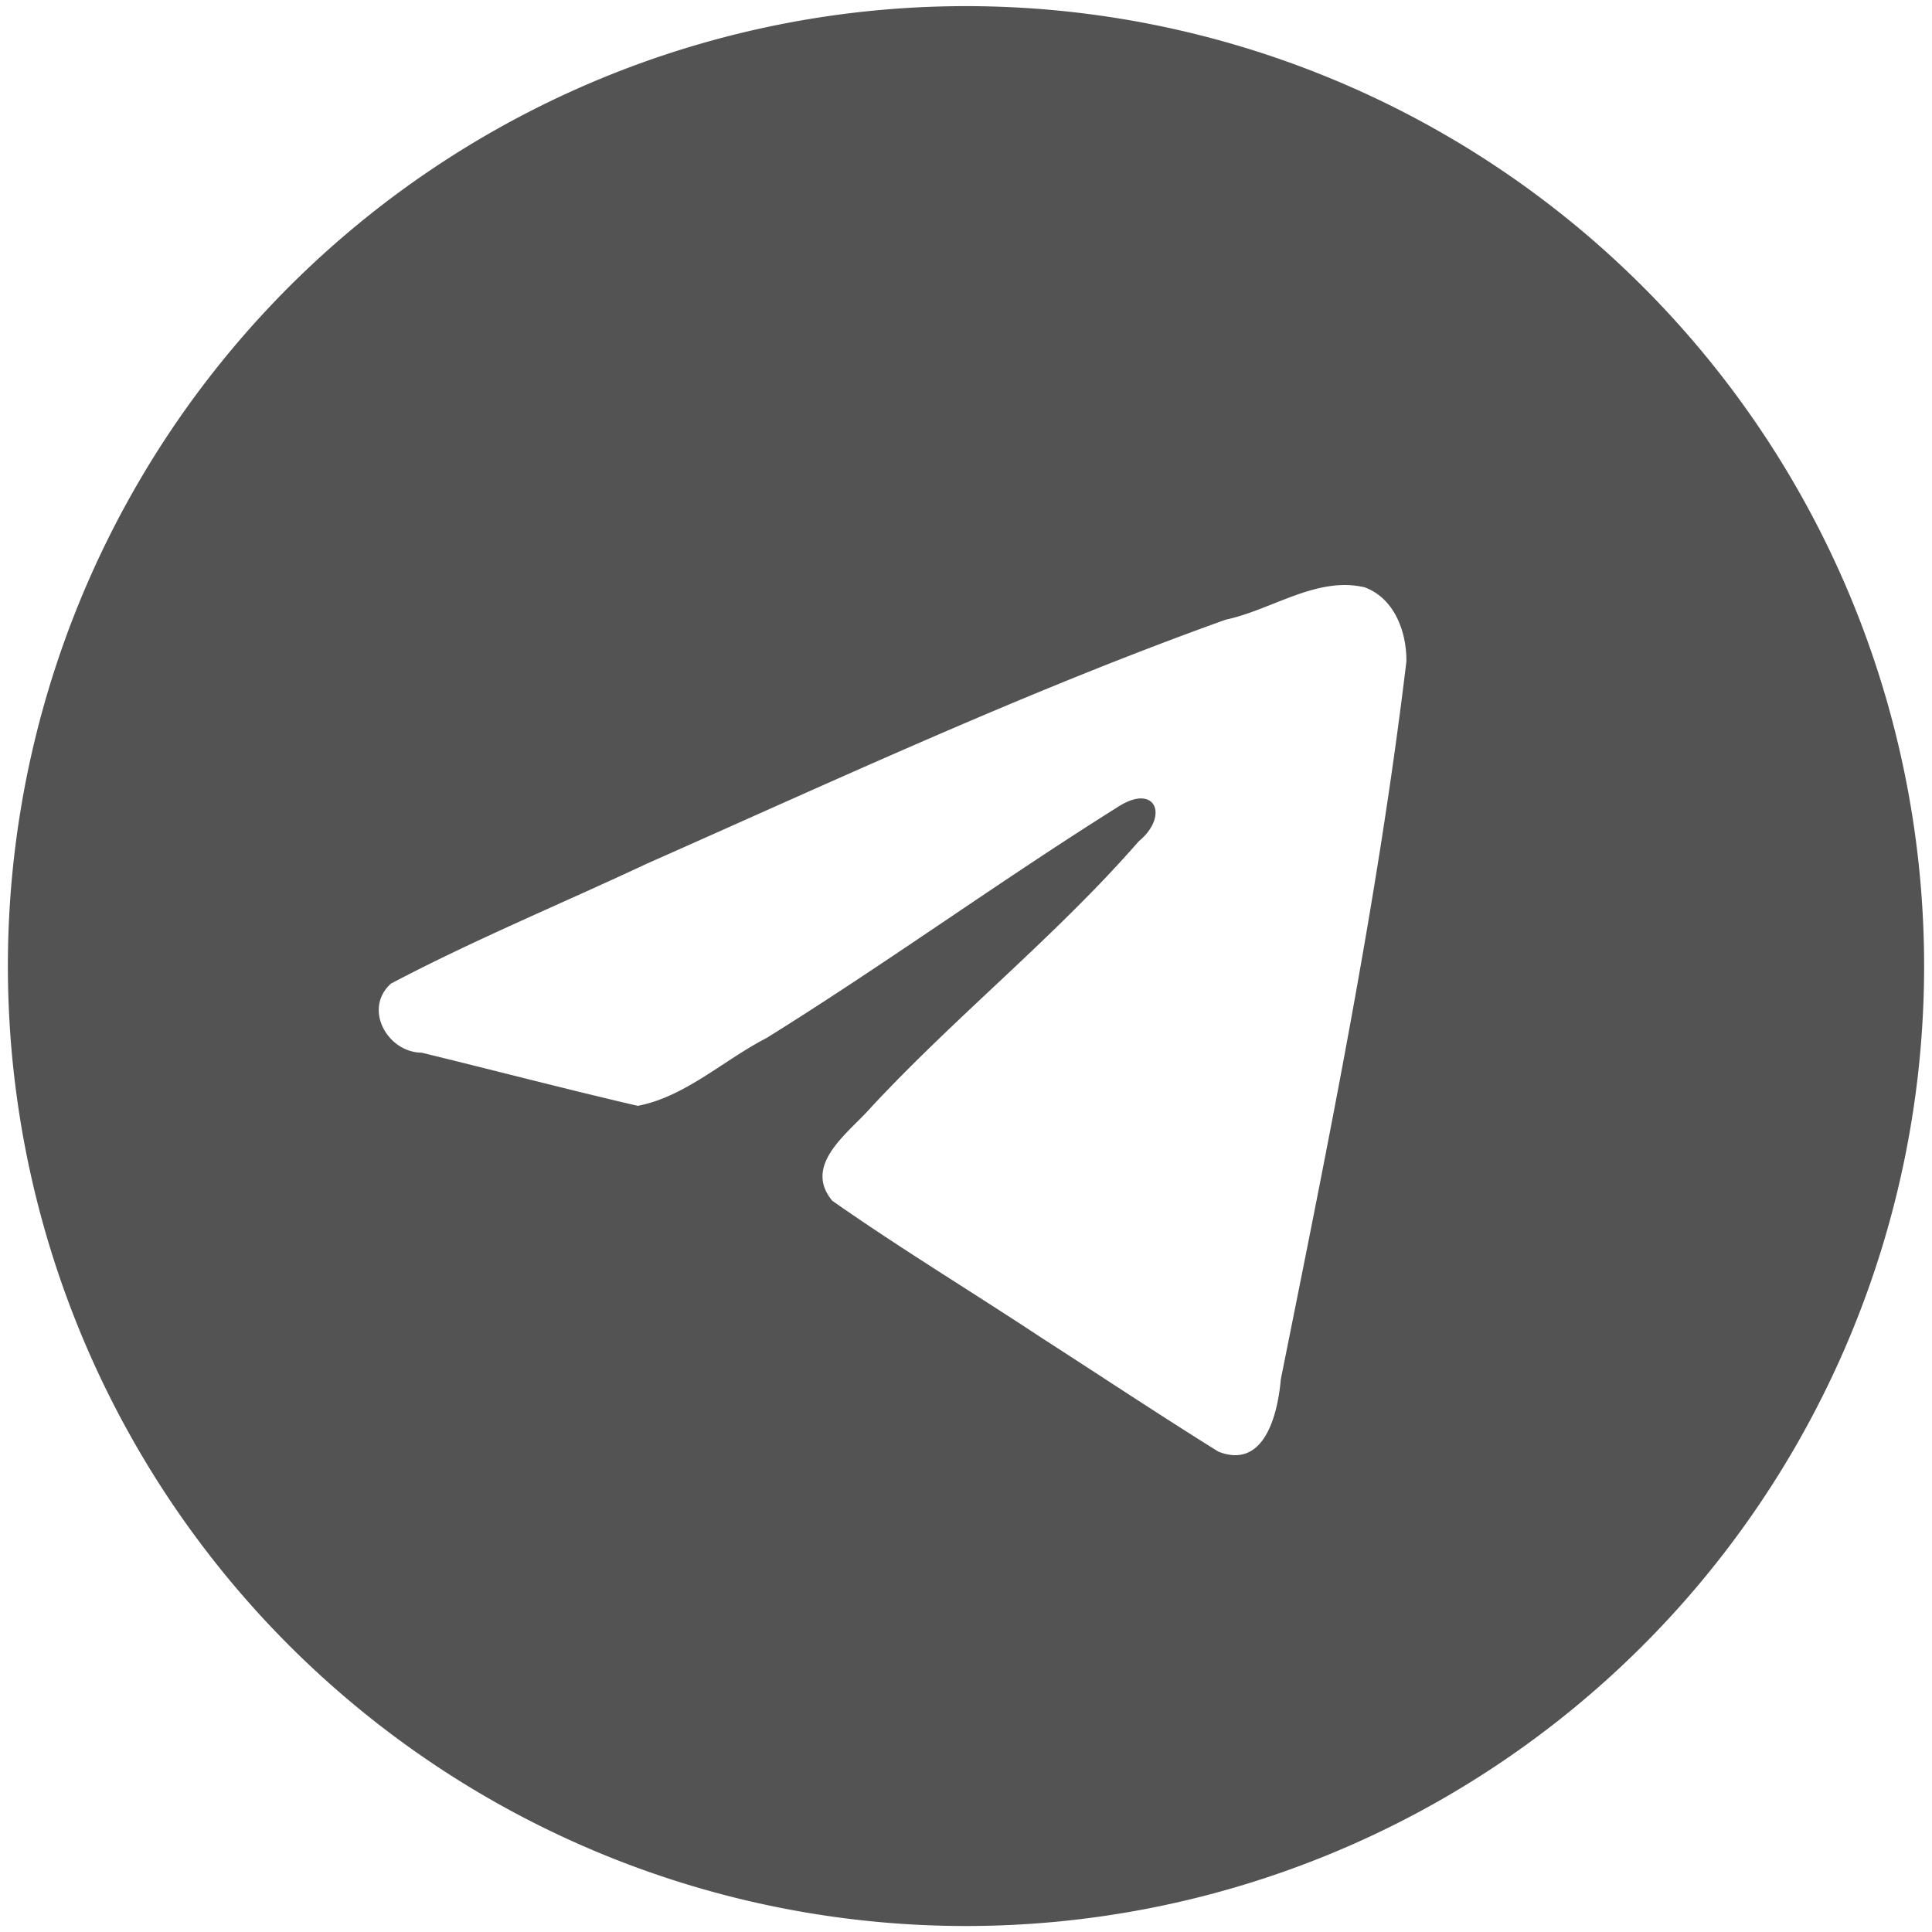
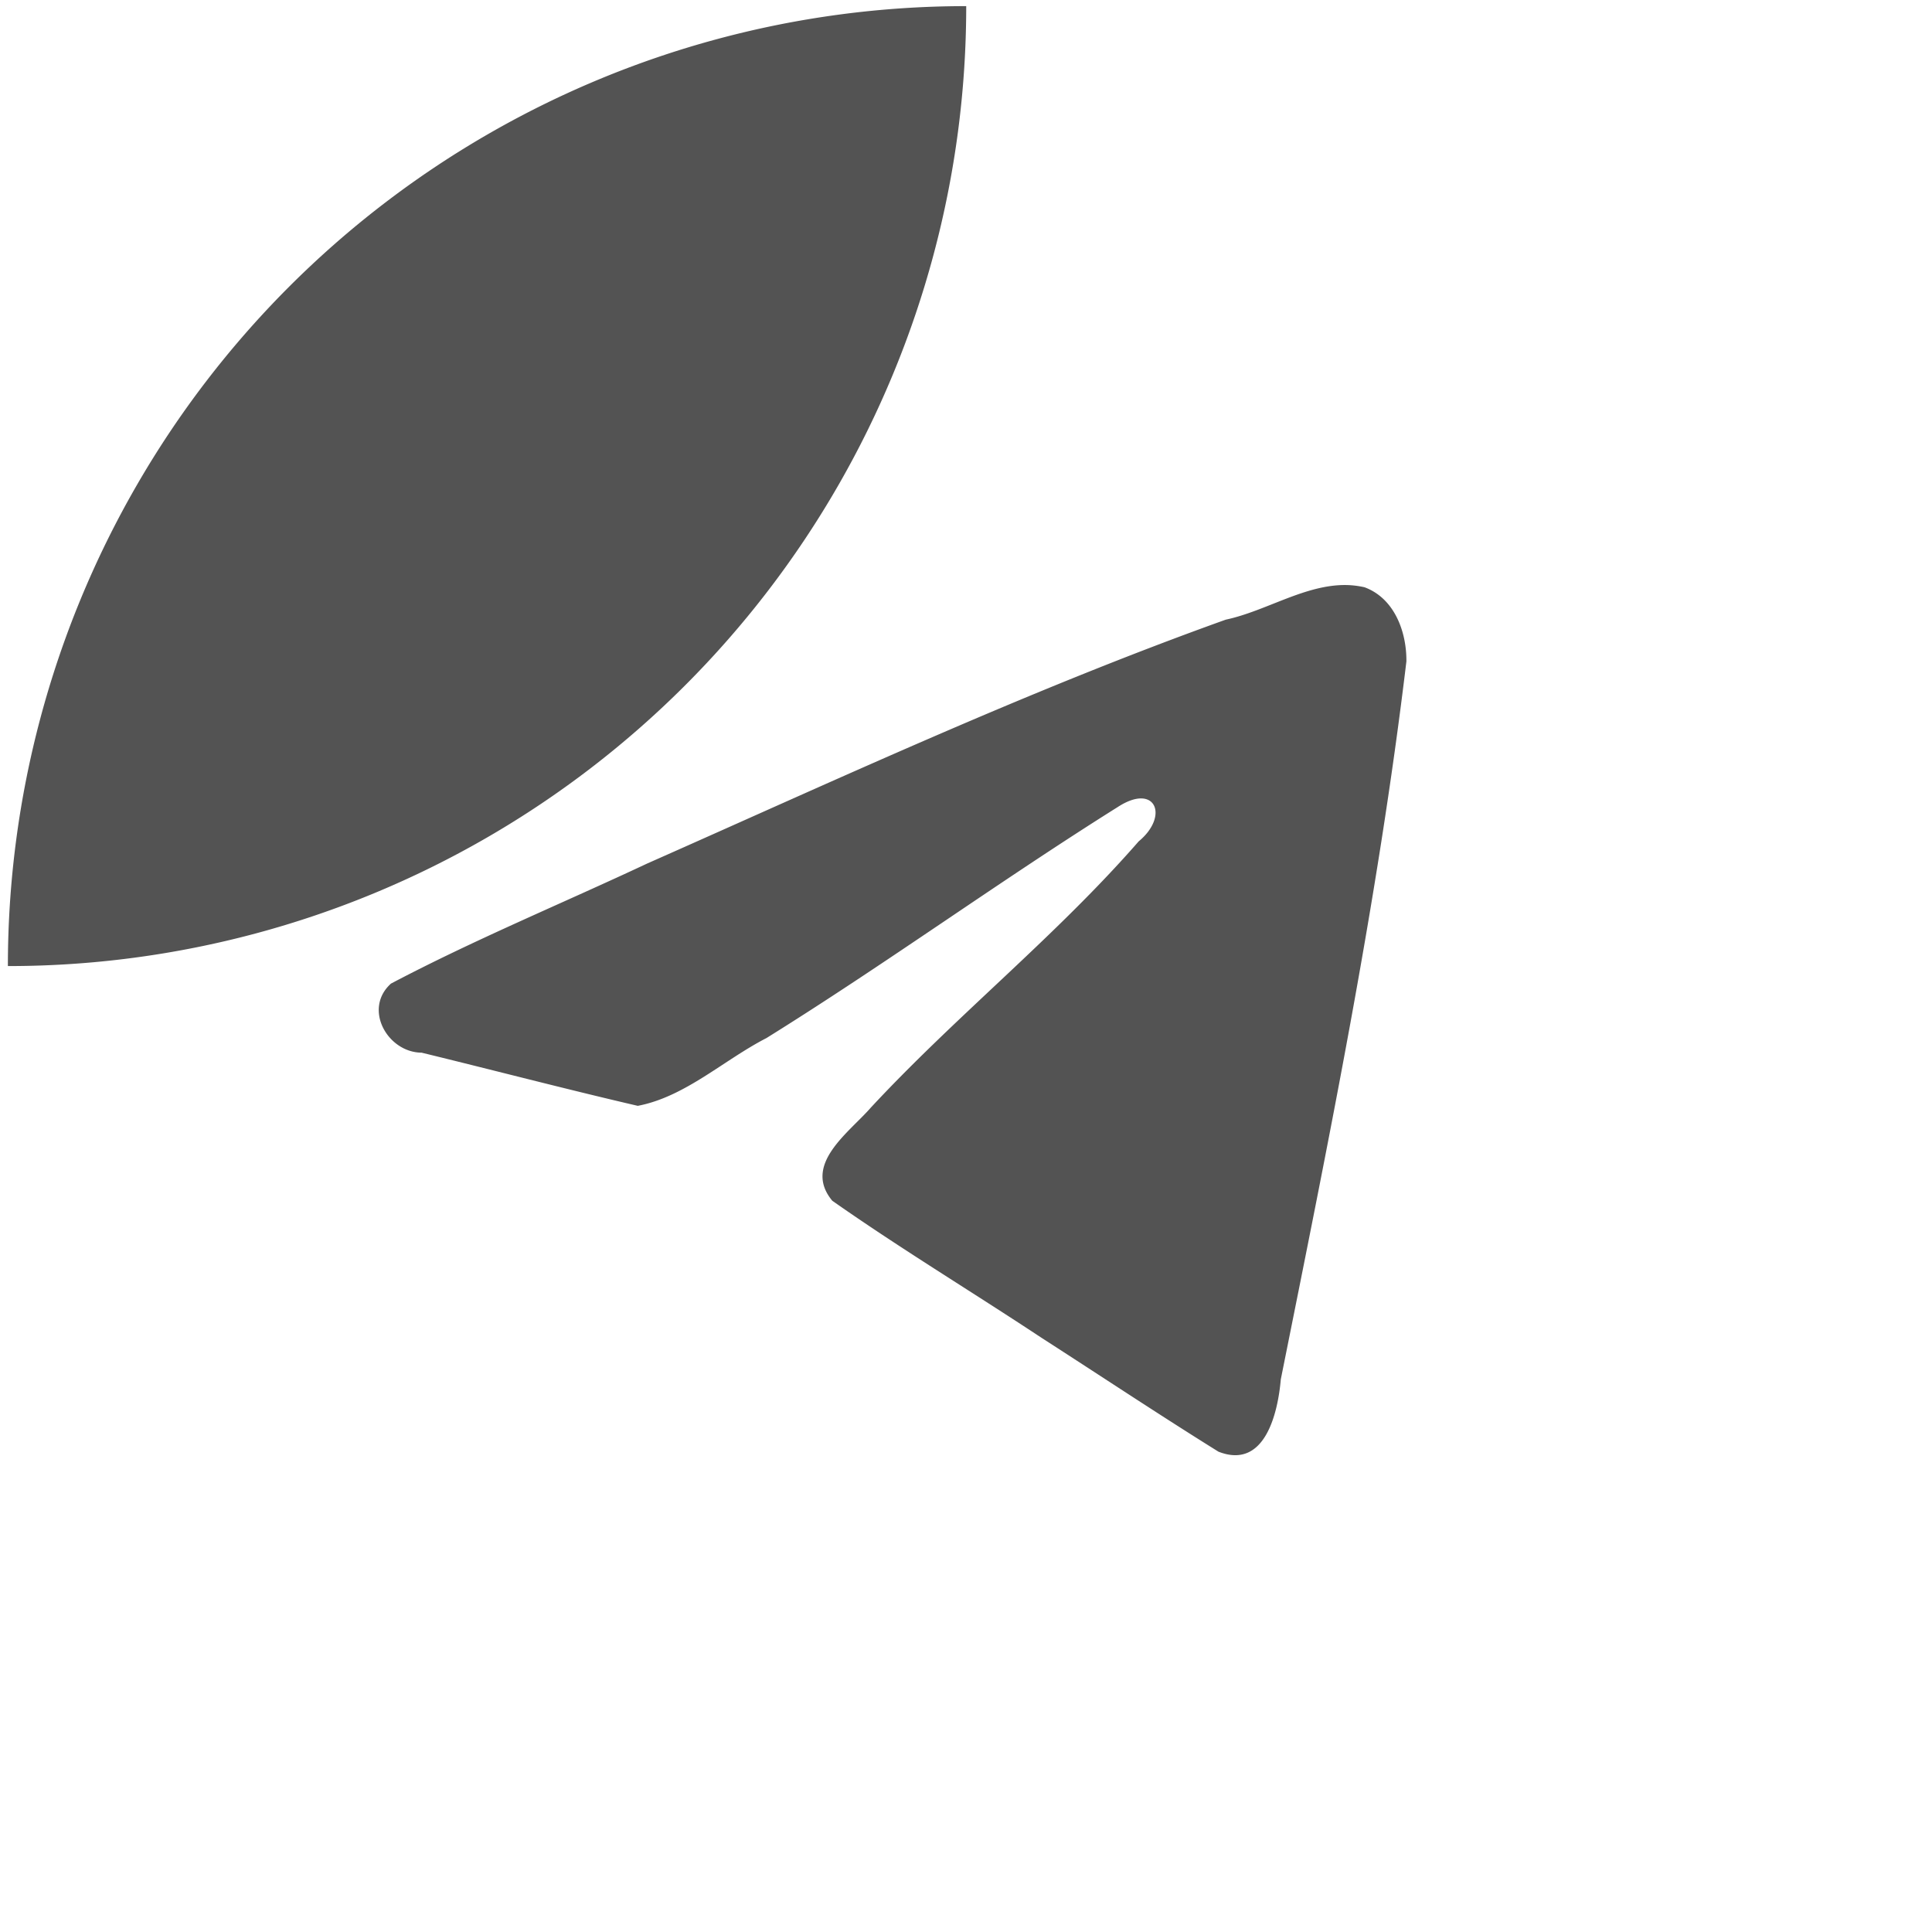
<svg xmlns="http://www.w3.org/2000/svg" width="50" height="50" viewBox="0 0 13.229 13.229">
-   <path d="M6.608.042A6.561 6.573 0 00.054 6.615a6.561 6.573 0 006.561 6.573 6.561 6.573 0 006.56-6.573A6.561 6.573 0 006.616.042a6.561 6.573 0 00-.007 0zm2.614 3.964c.04.001.08.006.121.015.206.076.289.306.287.508-.198 1.652-.533 3.285-.86 4.916-.02.231-.109.62-.427.495-.408-.254-.808-.52-1.212-.78-.476-.315-.966-.611-1.432-.938-.206-.248.114-.466.263-.637.587-.632 1.267-1.173 1.835-1.824.21-.173.116-.403-.142-.236-.813.51-1.592 1.076-2.407 1.583-.292.15-.556.402-.881.464-.495-.115-.987-.244-1.48-.364-.234-.002-.402-.3-.21-.473.569-.3 1.17-.548 1.754-.822 1.31-.58 2.612-1.186 3.962-1.67.277-.059.545-.243.829-.237z" fill="#535353" />
+   <path d="M6.608.042A6.561 6.573 0 00.054 6.615A6.561 6.573 0 006.616.042a6.561 6.573 0 00-.007 0zm2.614 3.964c.04.001.08.006.121.015.206.076.289.306.287.508-.198 1.652-.533 3.285-.86 4.916-.02.231-.109.62-.427.495-.408-.254-.808-.52-1.212-.78-.476-.315-.966-.611-1.432-.938-.206-.248.114-.466.263-.637.587-.632 1.267-1.173 1.835-1.824.21-.173.116-.403-.142-.236-.813.51-1.592 1.076-2.407 1.583-.292.15-.556.402-.881.464-.495-.115-.987-.244-1.48-.364-.234-.002-.402-.3-.21-.473.569-.3 1.17-.548 1.754-.822 1.31-.58 2.612-1.186 3.962-1.67.277-.059.545-.243.829-.237z" fill="#535353" />
</svg>